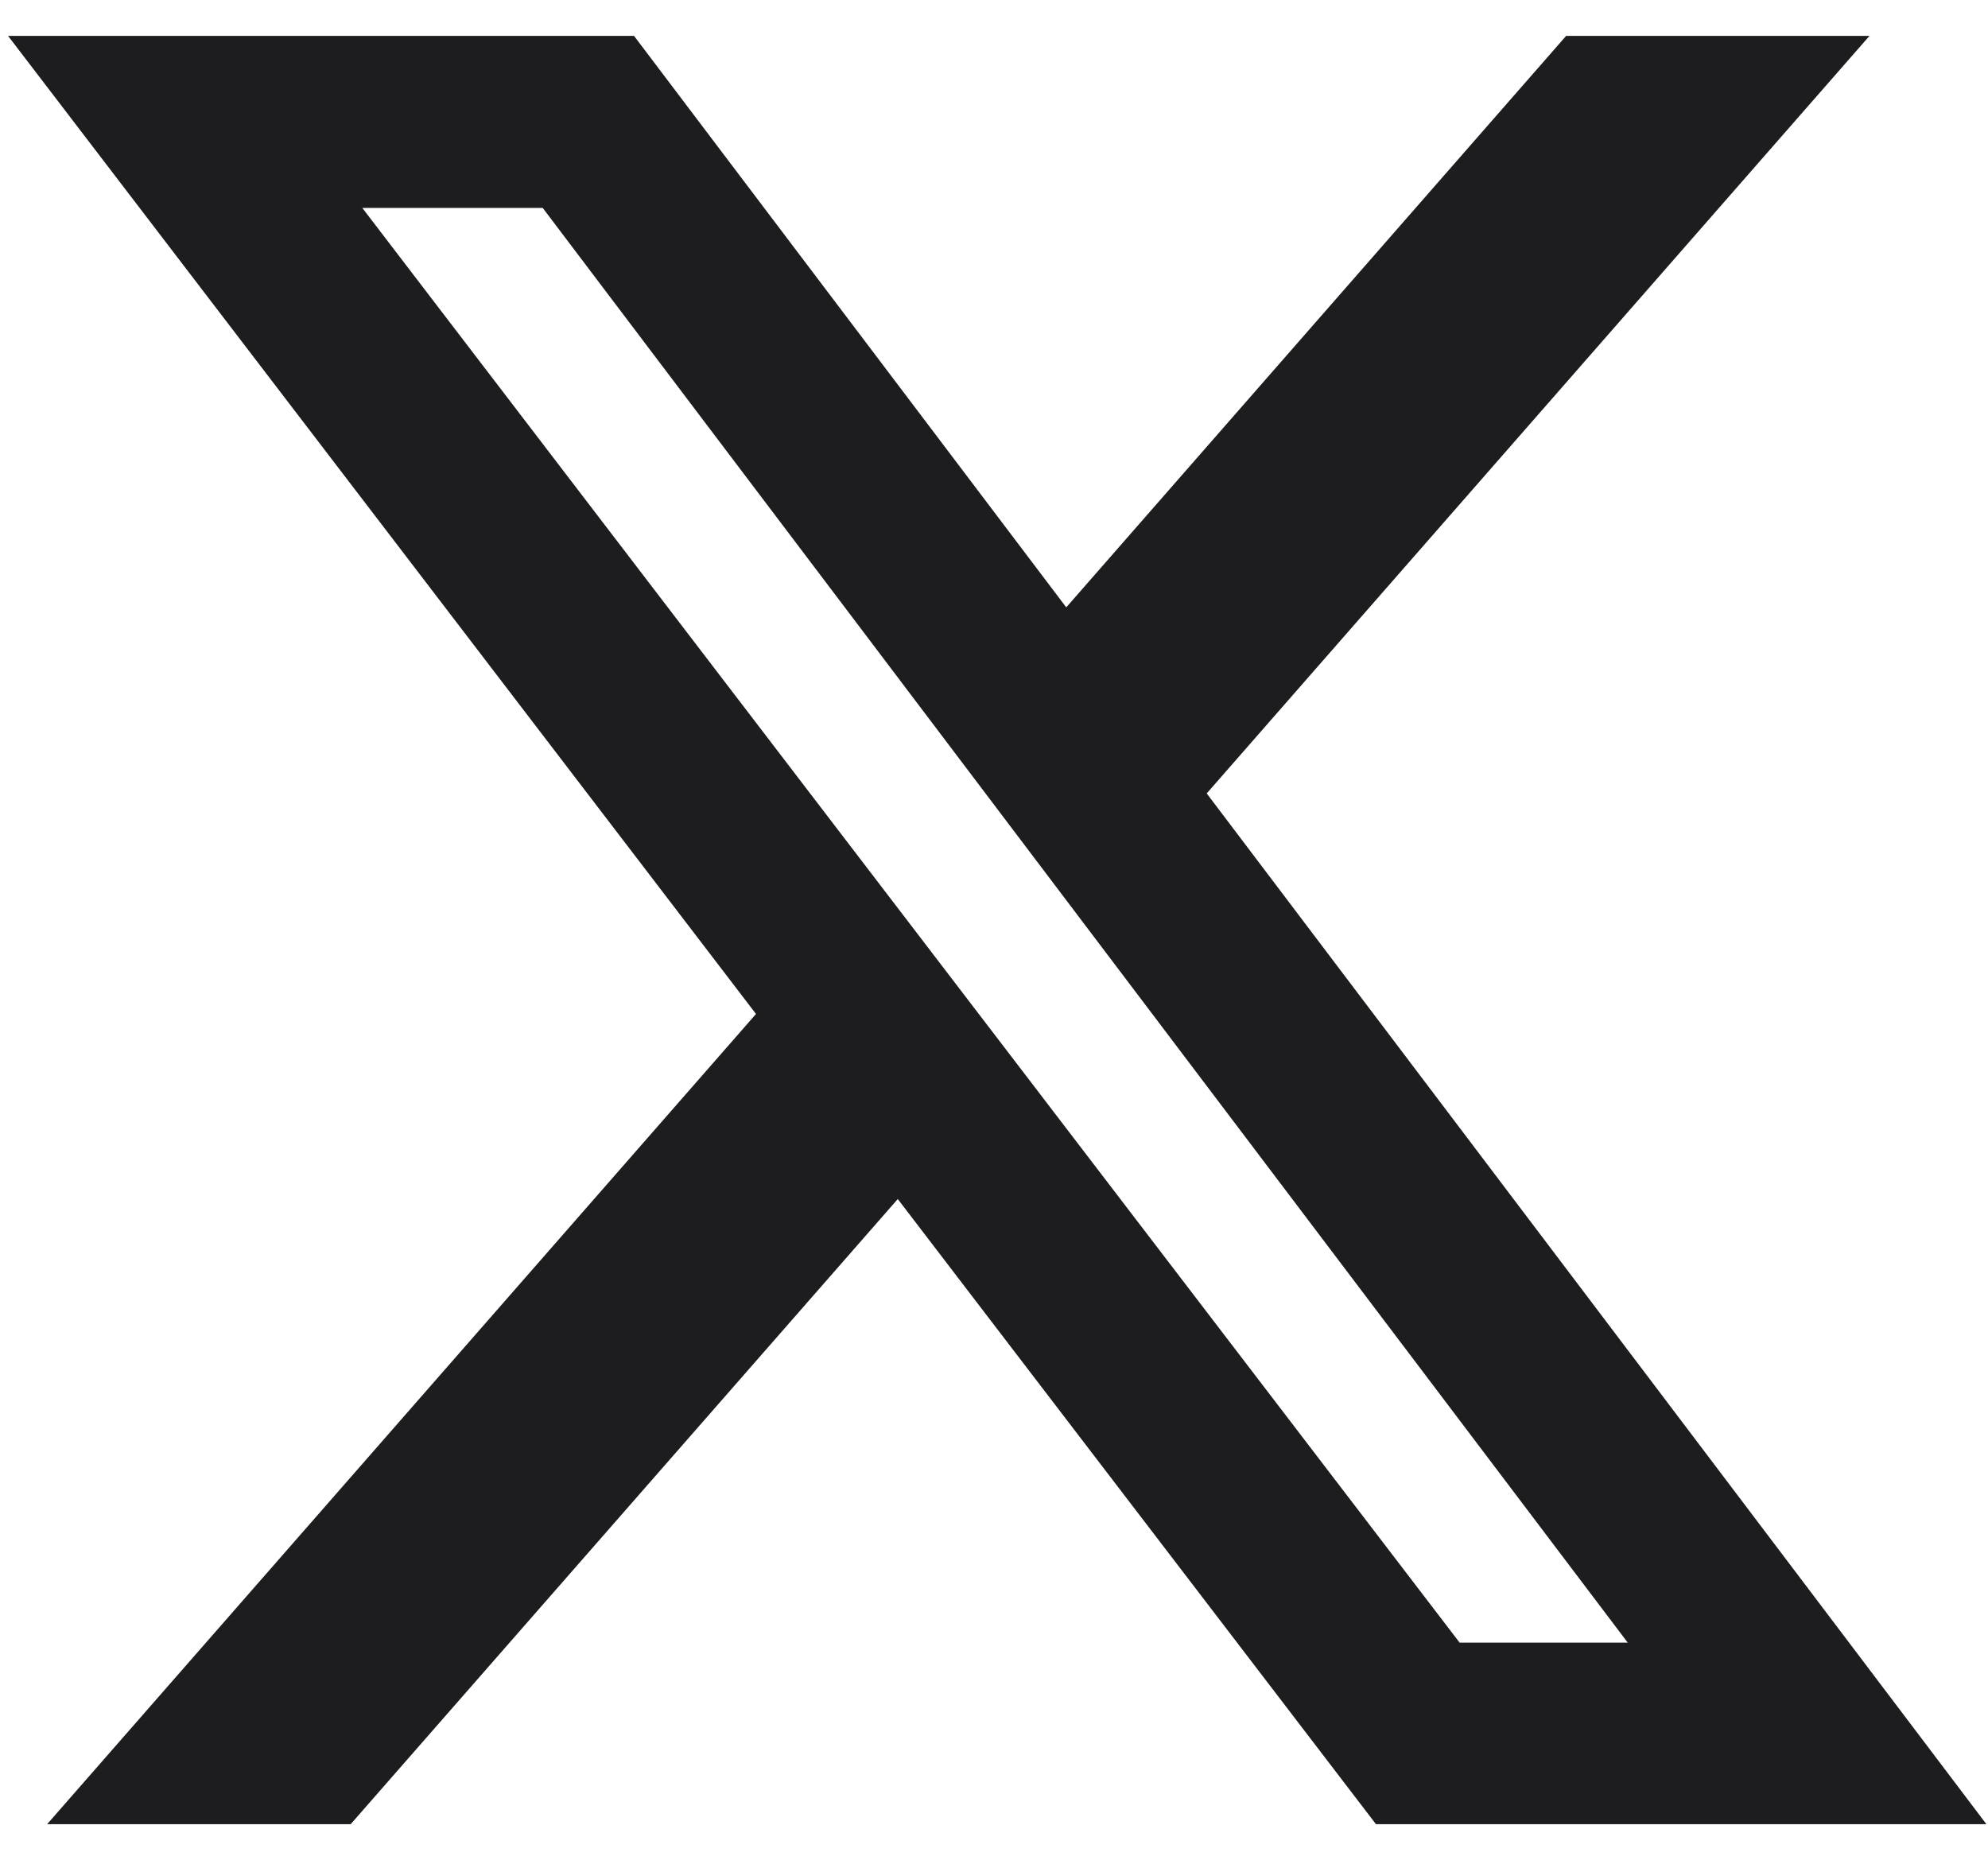
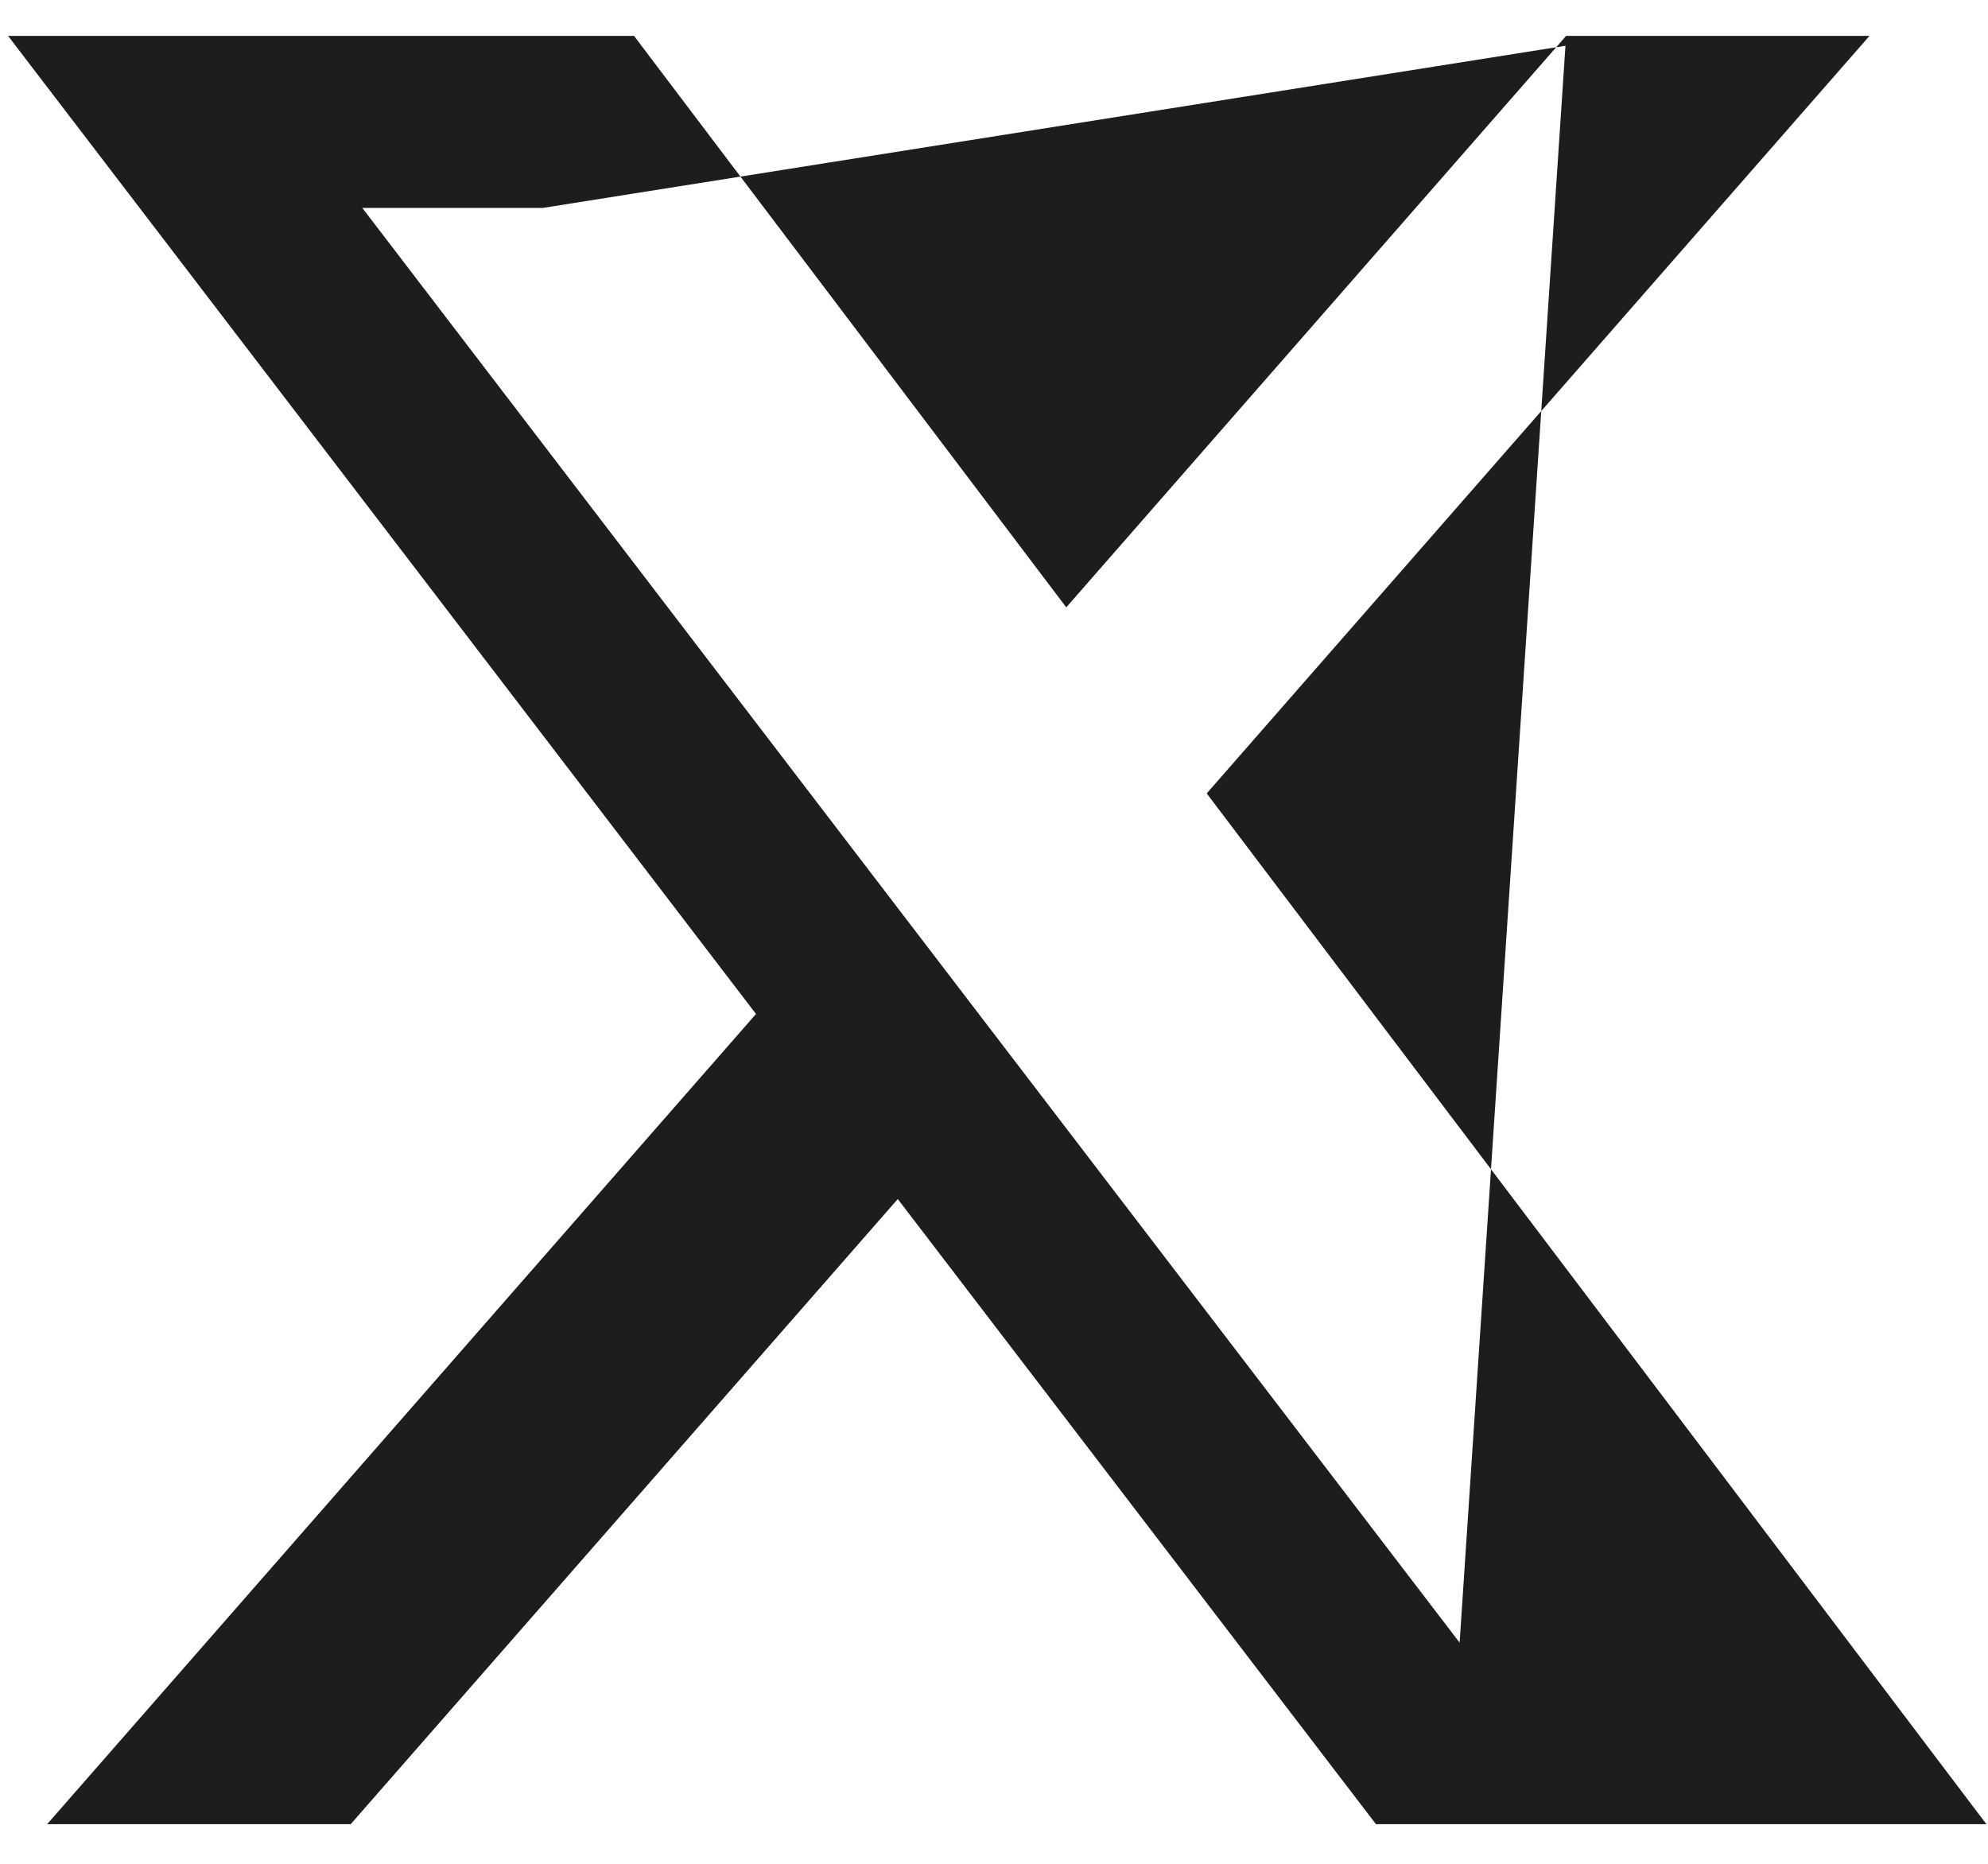
<svg xmlns="http://www.w3.org/2000/svg" width="32" height="30" viewBox="0 0 32 30" fill="none">
-   <path d="M25.209 0.578H30.092L19.424 12.771L31.974 29.362H22.148L14.451 19.3L5.645 29.362H0.759L12.169 16.321L0.13 0.578H10.206L17.163 9.776L25.209 0.578ZM23.495 26.44H26.201L8.736 3.347H5.832L23.495 26.44Z" fill="#1D1D1F" />
+   <path d="M25.209 0.578H30.092L19.424 12.771L31.974 29.362H22.148L14.451 19.3L5.645 29.362H0.759L12.169 16.321L0.13 0.578H10.206L17.163 9.776L25.209 0.578ZH26.201L8.736 3.347H5.832L23.495 26.44Z" fill="#1D1D1F" />
</svg>